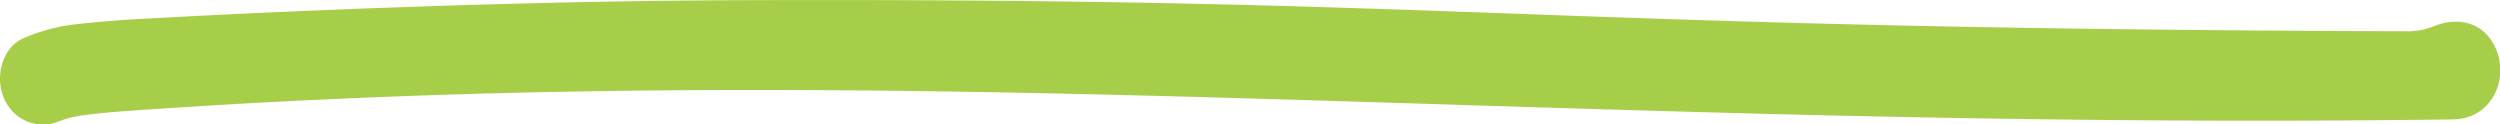
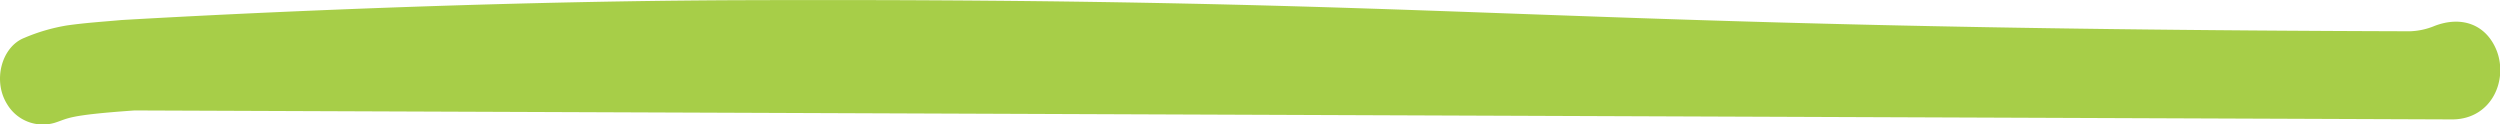
<svg xmlns="http://www.w3.org/2000/svg" id="underline" viewBox="0 0 402 20.01">
  <defs>
    <style>.cls-1{fill:#a7ce48;}</style>
  </defs>
  <title>envoy-home-underline1</title>
  <g id="Mxf9qH">
-     <path class="cls-1" d="M21.64,18.75c-11,.77-10.56,1.28-12.89,2a6.69,6.69,0,0,1-7.6-3C-1.21,14,.24,8.52,3.91,7.08a29.71,29.71,0,0,1,6.86-2c3.1-.44,5.86-0.6,8.79-0.87,0.26,0,49-3,99.48-3.19,118.85-.4,125.29,4.58,268.41,5a11.2,11.2,0,0,0,4-.85c4.21-1.63,8.07-.37,9.85,3.57,2.17,4.81-.48,11.36-6.88,11.45C249.42,22.11,149.64,9.82,21.64,18.75Z" transform="translate(0 -0.99)" />
+     <path class="cls-1" d="M21.64,18.75c-11,.77-10.56,1.28-12.89,2a6.69,6.69,0,0,1-7.6-3C-1.21,14,.24,8.52,3.91,7.08a29.71,29.71,0,0,1,6.86-2c3.1-.44,5.86-0.6,8.79-0.87,0.26,0,49-3,99.48-3.19,118.85-.4,125.29,4.58,268.41,5a11.2,11.2,0,0,0,4-.85c4.21-1.63,8.07-.37,9.85,3.57,2.17,4.81-.48,11.36-6.88,11.45Z" transform="translate(0 -0.99)" />
  </g>
</svg>